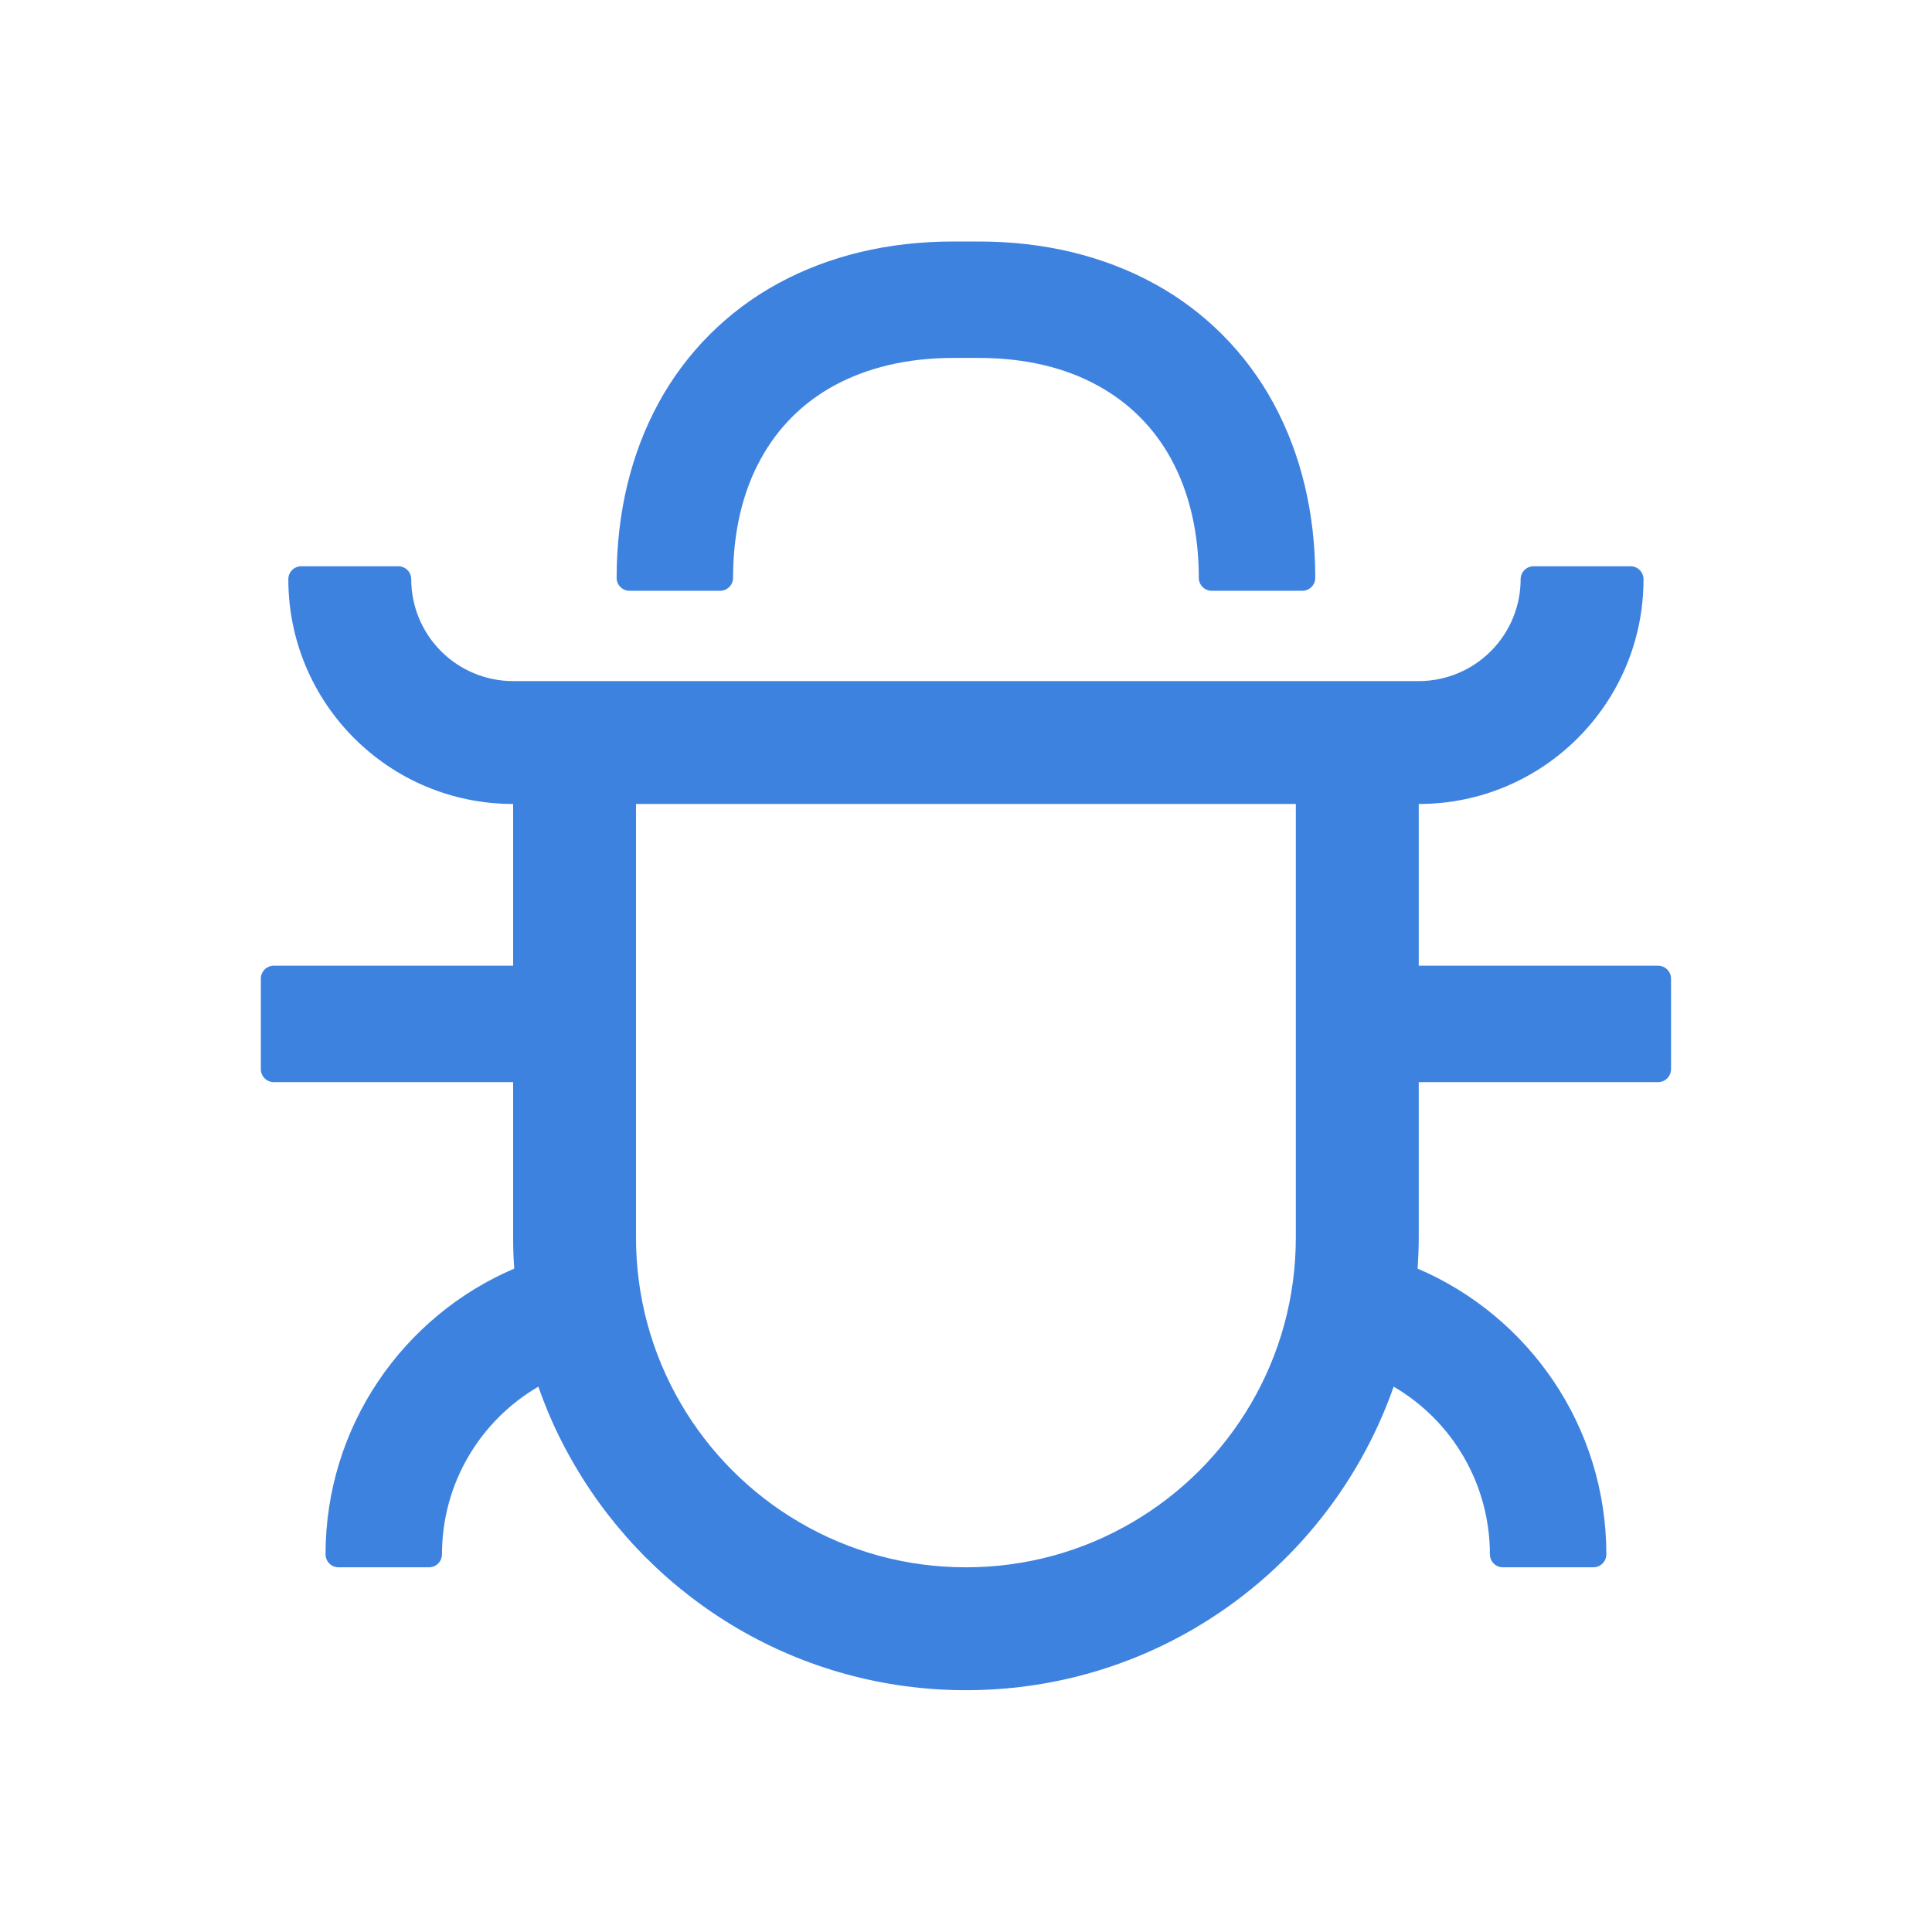
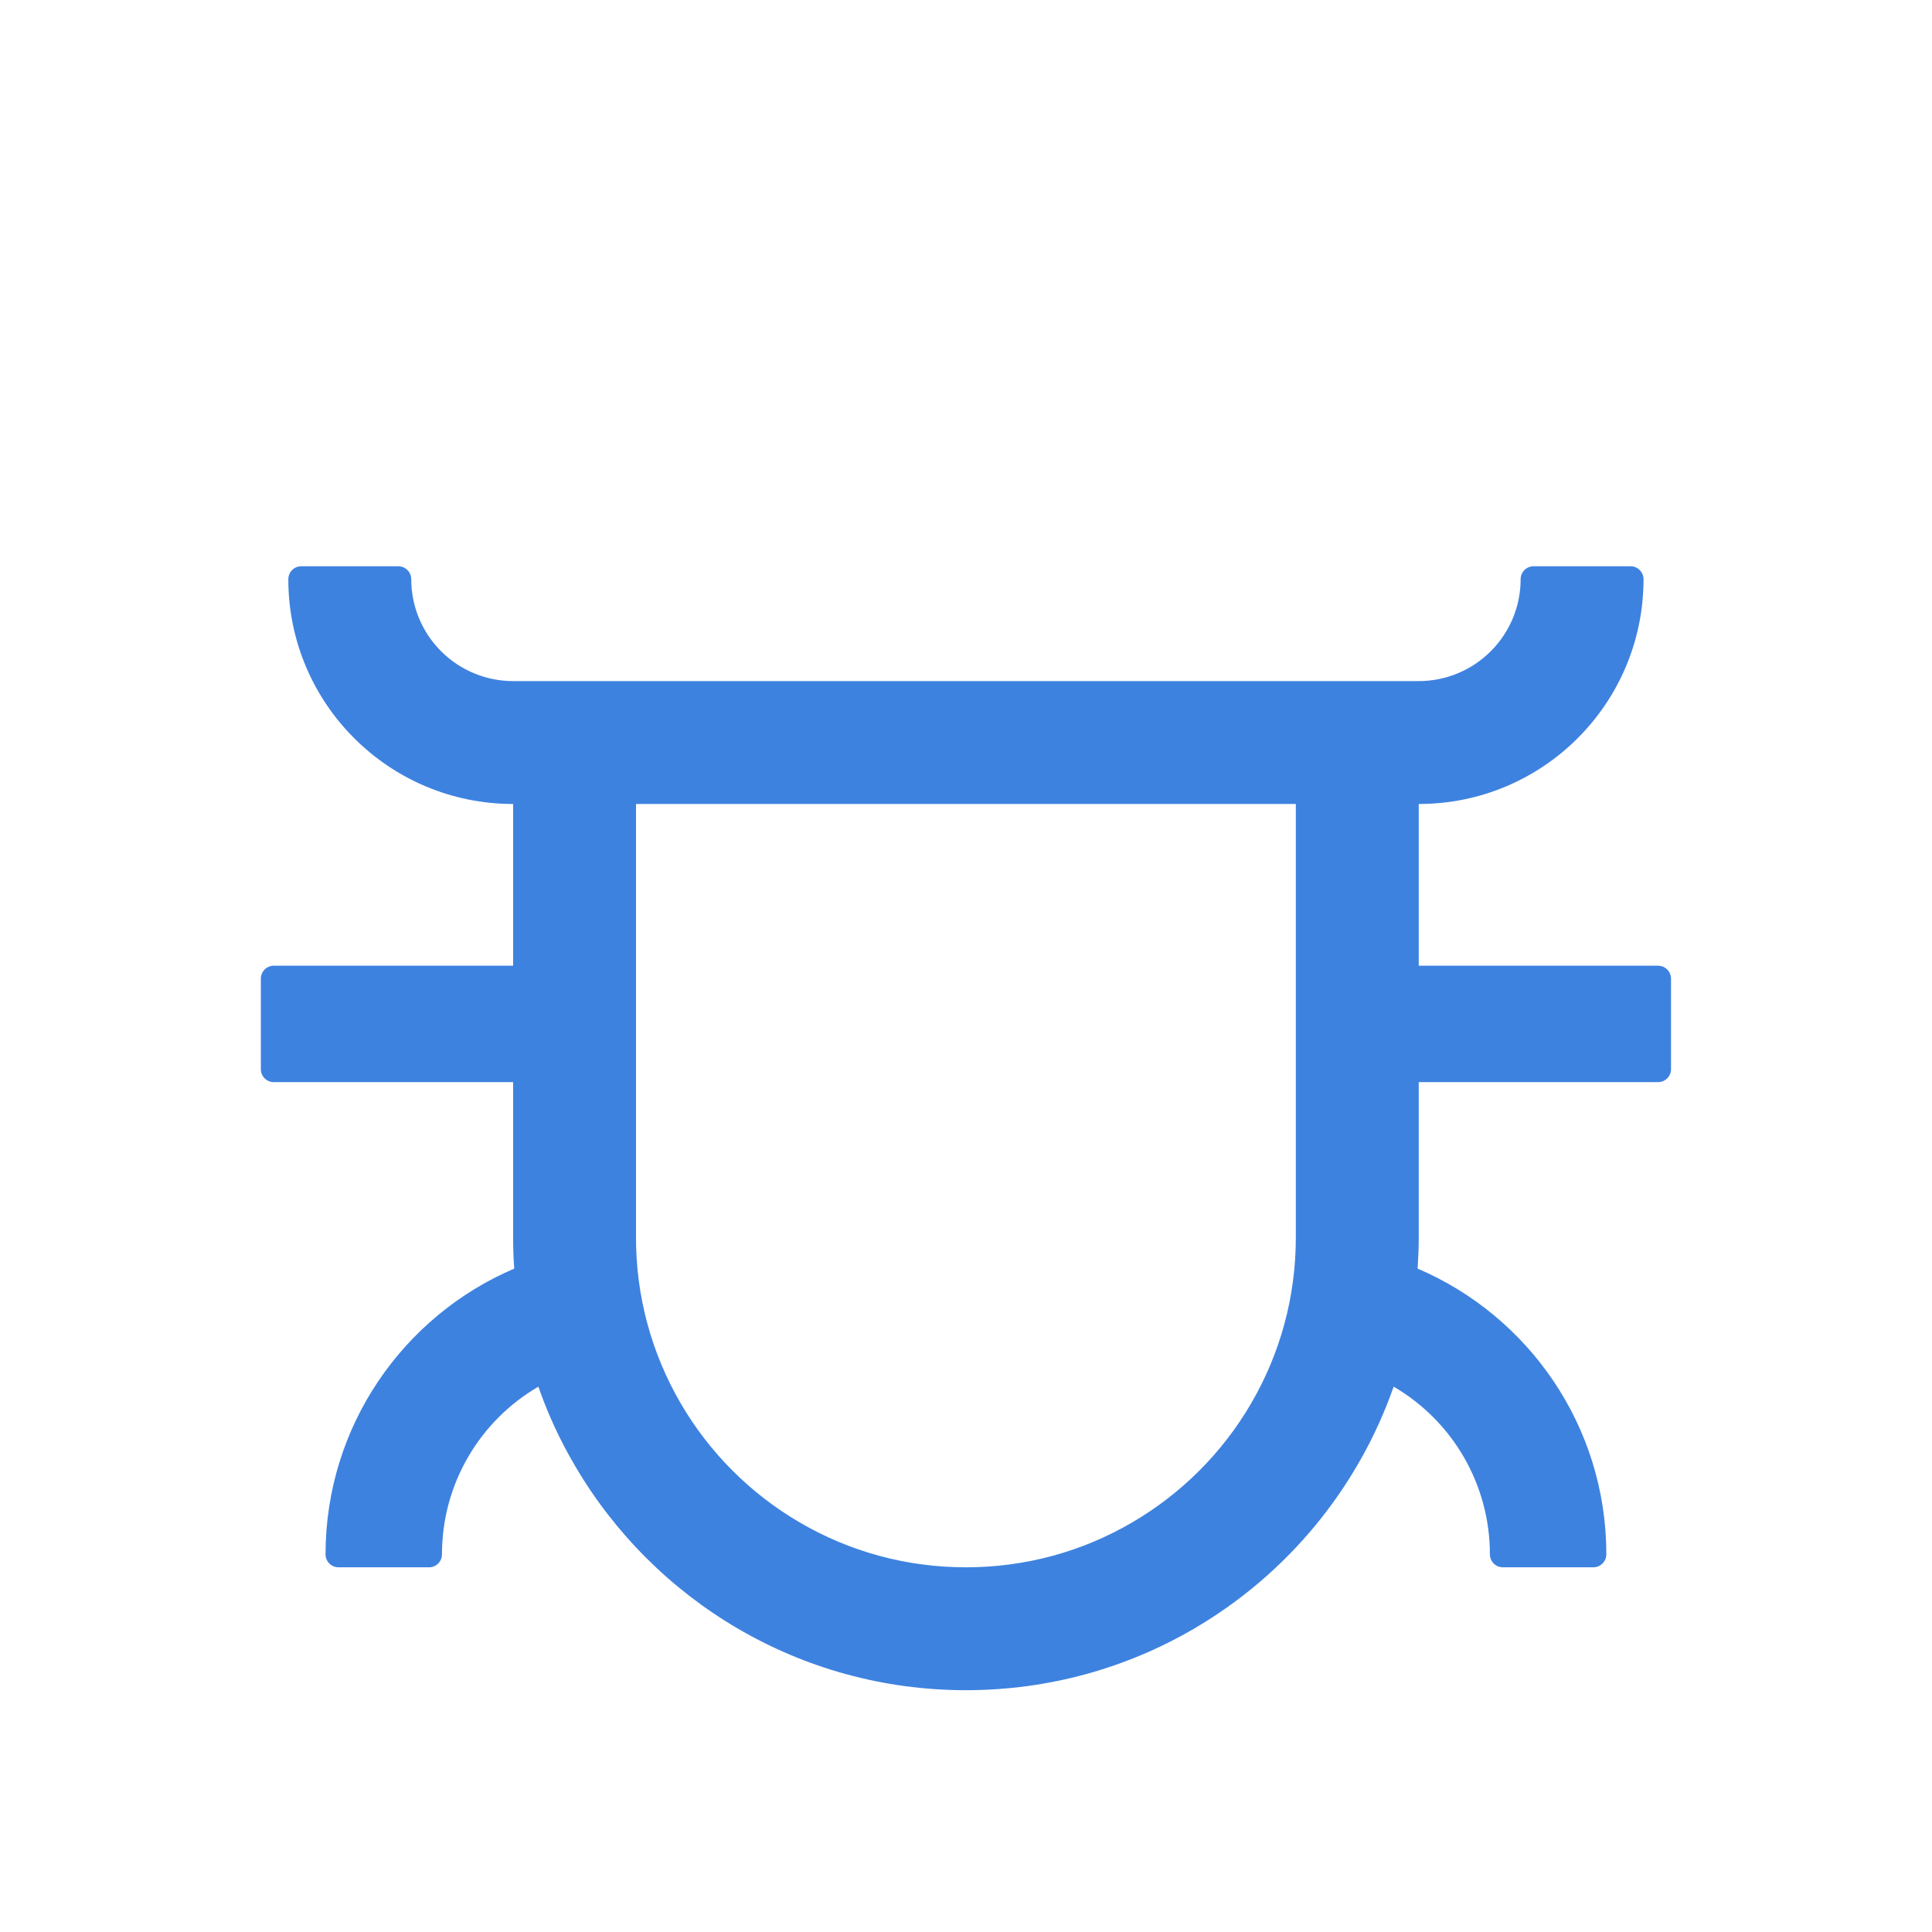
<svg xmlns="http://www.w3.org/2000/svg" width="64" height="64" viewBox="0 0 64 64" fill="none">
  <g clip-path="url(#clip0_2065_14442)">
-     <path d="M20.855 19.571H23.855C24.091 19.571 24.284 19.379 24.284 19.143C24.284 17.627 24.6 16.293 25.2 15.205C25.768 14.166 26.593 13.341 27.632 12.773C28.725 12.179 30.053 11.857 31.57 11.857H32.427C33.943 11.857 35.277 12.173 36.364 12.773C37.404 13.341 38.228 14.166 38.796 15.205C39.391 16.298 39.712 17.627 39.712 19.143C39.712 19.379 39.905 19.571 40.141 19.571H43.141C43.377 19.571 43.57 19.379 43.57 19.143C43.57 17 43.098 15.034 42.182 13.352C41.272 11.675 39.895 10.298 38.218 9.387C36.536 8.471 34.57 8 32.427 8H31.57C29.427 8 27.461 8.471 25.779 9.387C24.102 10.298 22.725 11.675 21.814 13.352C20.898 15.034 20.427 17 20.427 19.143C20.427 19.379 20.62 19.571 20.855 19.571Z" fill="#3E82E0" />
    <path d="M54.926 31.99H46.998V26.633C51.112 26.633 54.444 23.301 54.444 19.187C54.444 18.951 54.251 18.758 54.016 18.758H50.801C50.566 18.758 50.373 18.951 50.373 19.187C50.373 20.082 50.017 20.94 49.384 21.573C48.751 22.206 47.893 22.562 46.998 22.562H16.998C16.103 22.562 15.244 22.206 14.611 21.573C13.978 20.94 13.623 20.082 13.623 19.187C13.623 18.951 13.43 18.758 13.194 18.758H9.98C9.744 18.758 9.551 18.951 9.551 19.187C9.551 23.301 12.883 26.633 16.998 26.633V31.99H9.069C8.833 31.99 8.641 32.183 8.641 32.419V35.419C8.641 35.654 8.833 35.847 9.069 35.847H16.998V40.99C16.998 41.339 17.009 41.687 17.035 42.024C13.36 43.594 10.784 47.242 10.784 51.49C10.784 51.726 10.976 51.919 11.212 51.919H14.212C14.448 51.919 14.641 51.726 14.641 51.49C14.641 49.122 15.921 47.049 17.834 45.935C18.151 46.848 18.558 47.727 19.05 48.56C20.351 50.783 22.21 52.642 24.433 53.944C26.657 55.246 29.239 55.99 31.998 55.99C34.757 55.99 37.344 55.246 39.567 53.944C42.646 52.139 44.985 49.302 46.167 45.935C47.138 46.502 47.943 47.313 48.502 48.287C49.062 49.262 49.355 50.366 49.355 51.49C49.355 51.726 49.548 51.919 49.783 51.919H52.783C53.019 51.919 53.212 51.726 53.212 51.49C53.212 47.242 50.635 43.594 46.96 42.024C46.982 41.681 46.998 41.339 46.998 40.99V35.847H54.926C55.162 35.847 55.355 35.654 55.355 35.419V32.419C55.355 32.183 55.162 31.99 54.926 31.99ZM42.926 40.99C42.926 42.962 42.407 44.847 41.437 46.503C40.489 48.126 39.133 49.481 37.51 50.429C35.855 51.399 33.969 51.919 31.998 51.919C30.026 51.919 28.141 51.399 26.485 50.429C24.862 49.481 23.507 48.126 22.558 46.503C21.579 44.831 21.065 42.928 21.069 40.99V26.633H42.926V40.99Z" fill="#3E82E0" />
  </g>
  <defs>
    <clipPath id="clip0_2065_14442">
      <rect width="48" height="48" fill="white" transform="translate(8 8)" />
    </clipPath>
  </defs>
</svg>